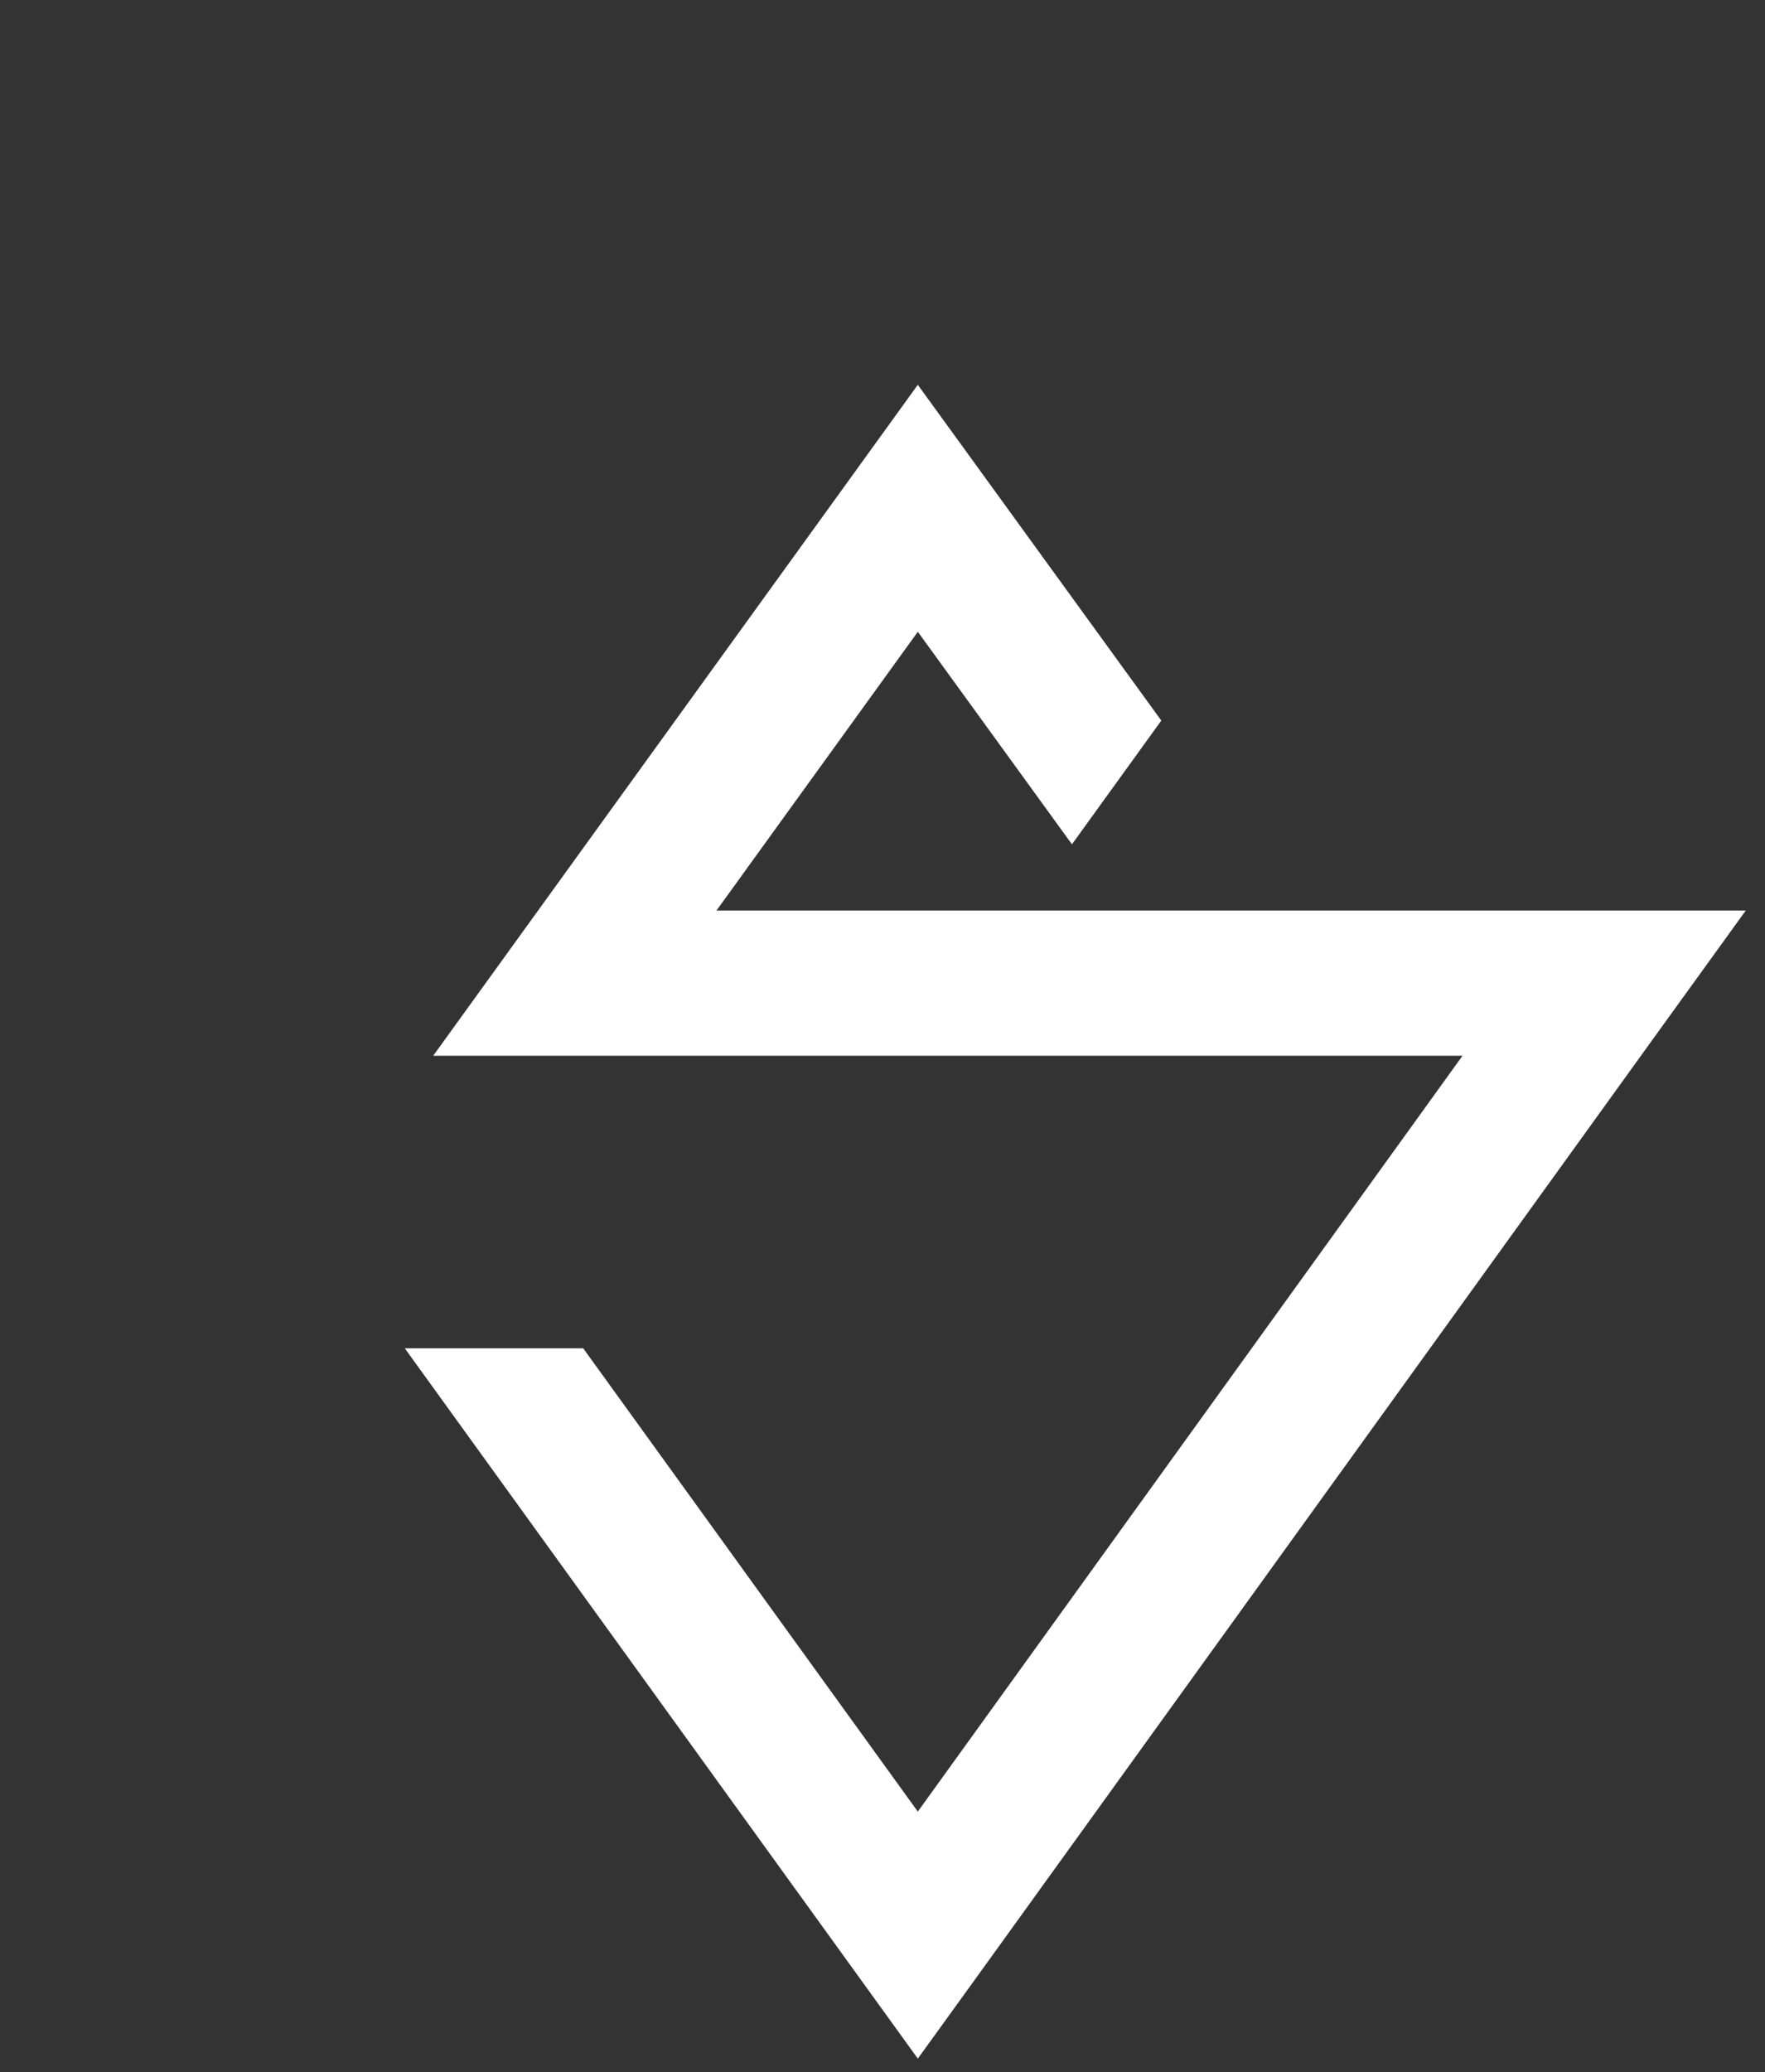
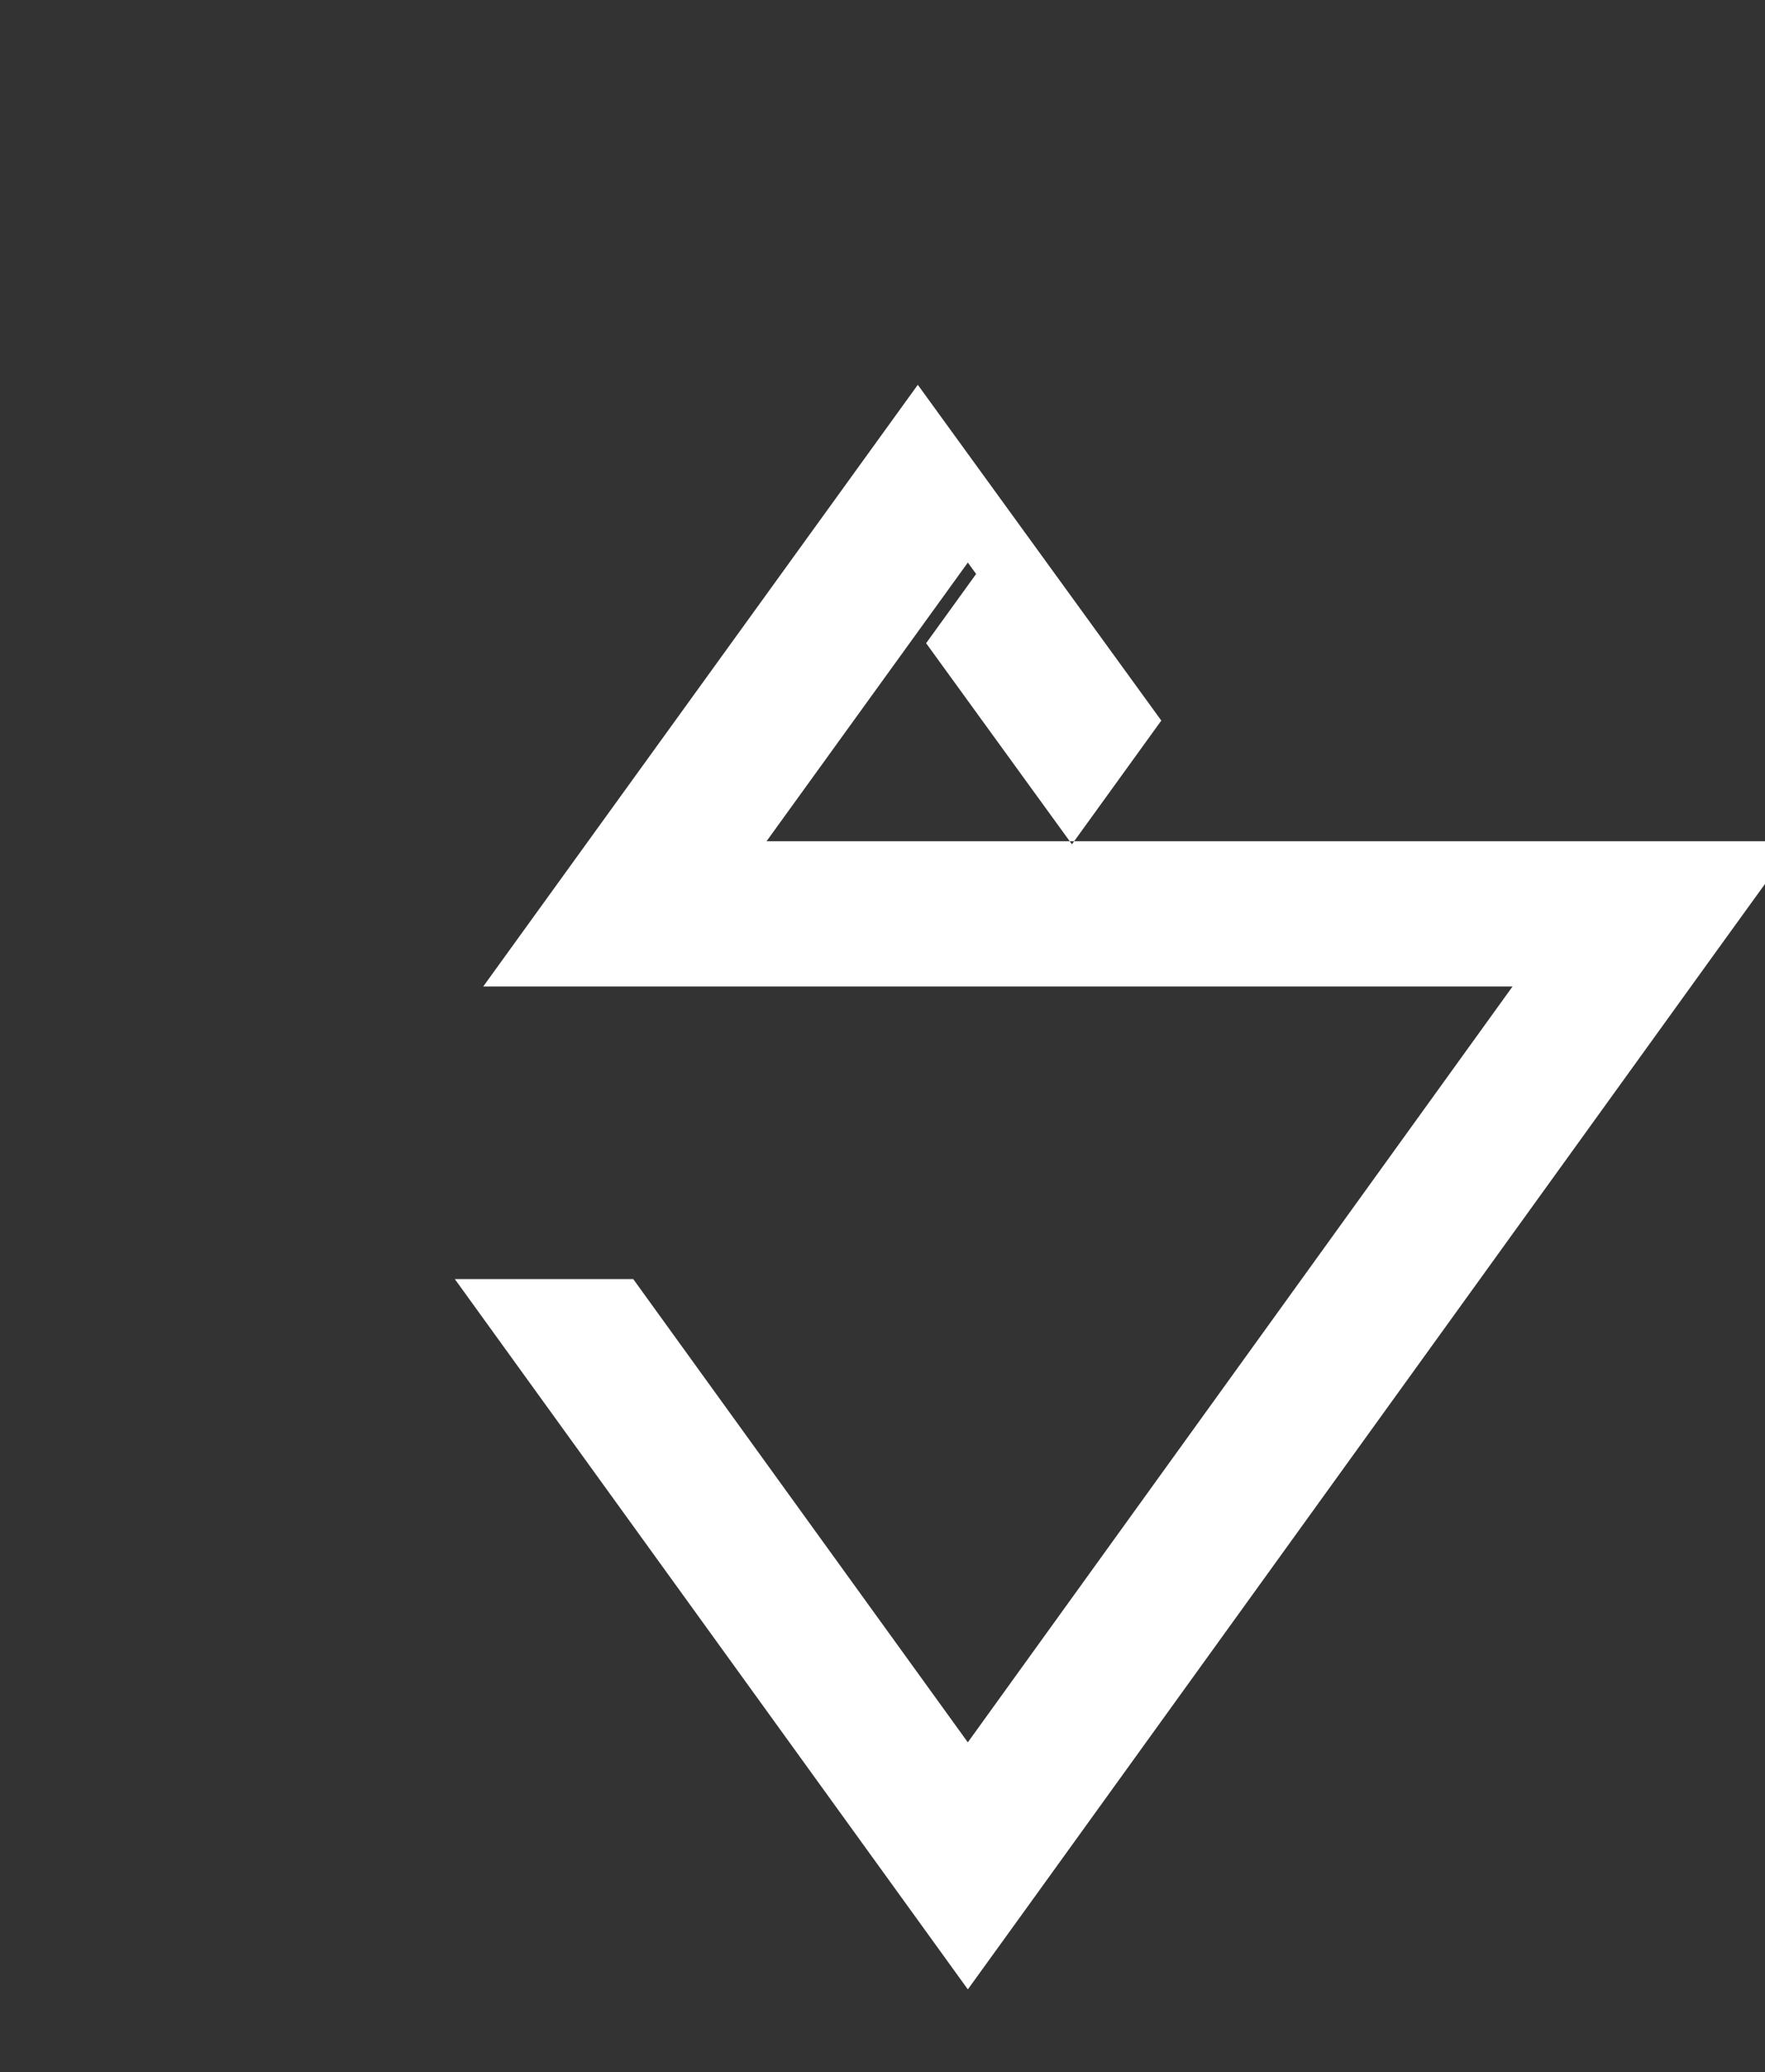
<svg xmlns="http://www.w3.org/2000/svg" width="100%" height="100%" viewBox="0 0 3665 4300" version="1.1" xml:space="preserve" style="fill-rule:evenodd;clip-rule:evenodd;stroke-linejoin:round;stroke-miterlimit:2;">
  <rect x="0" y="0" width="3665" height="4300" fill="#333333" stroke="none" />
  <g>
    <g>
-       <path d="M1923.07,1334.78l284.831,392.545l17.98,24.737l17.96,-24.843l158.183,-218.902l9.403,-12.982l-9.403,-12.962l-374.353,-515.868l-103.903,-143.21l-17.959,-24.758l-17.981,24.864l-103.86,143.697l-712.13,985.334l-146.895,203.273l-25.393,35.135l2137.35,-0l-24.292,33.695l-1089.6,1510.99l-17.197,23.848l-17.218,-23.848l-670.854,-928.258l-6.713,-9.276l-370.478,0l25.394,35.135l918.05,1270.29l103.902,143.739l17.959,24.864l17.96,-24.864l103.881,-143.739l1425.15,-1975.58l146.916,-203.251l25.393,-35.136l-2137.3,0l24.356,-33.716l376.449,-520.867l17.197,-23.804l17.219,23.72Z" style="fill:#fff;" />
+       <path d="M1923.07,1334.78l284.831,392.545l17.98,24.737l17.96,-24.843l158.183,-218.902l9.403,-12.982l-9.403,-12.962l-374.353,-515.868l-103.903,-143.21l-17.959,-24.758l-17.981,24.864l-712.13,985.334l-146.895,203.273l-25.393,35.135l2137.35,-0l-24.292,33.695l-1089.6,1510.99l-17.197,23.848l-17.218,-23.848l-670.854,-928.258l-6.713,-9.276l-370.478,0l25.394,35.135l918.05,1270.29l103.902,143.739l17.959,24.864l17.96,-24.864l103.881,-143.739l1425.15,-1975.58l146.916,-203.251l25.393,-35.136l-2137.3,0l24.356,-33.716l376.449,-520.867l17.197,-23.804l17.219,23.72Z" style="fill:#fff;" />
    </g>
  </g>
</svg>